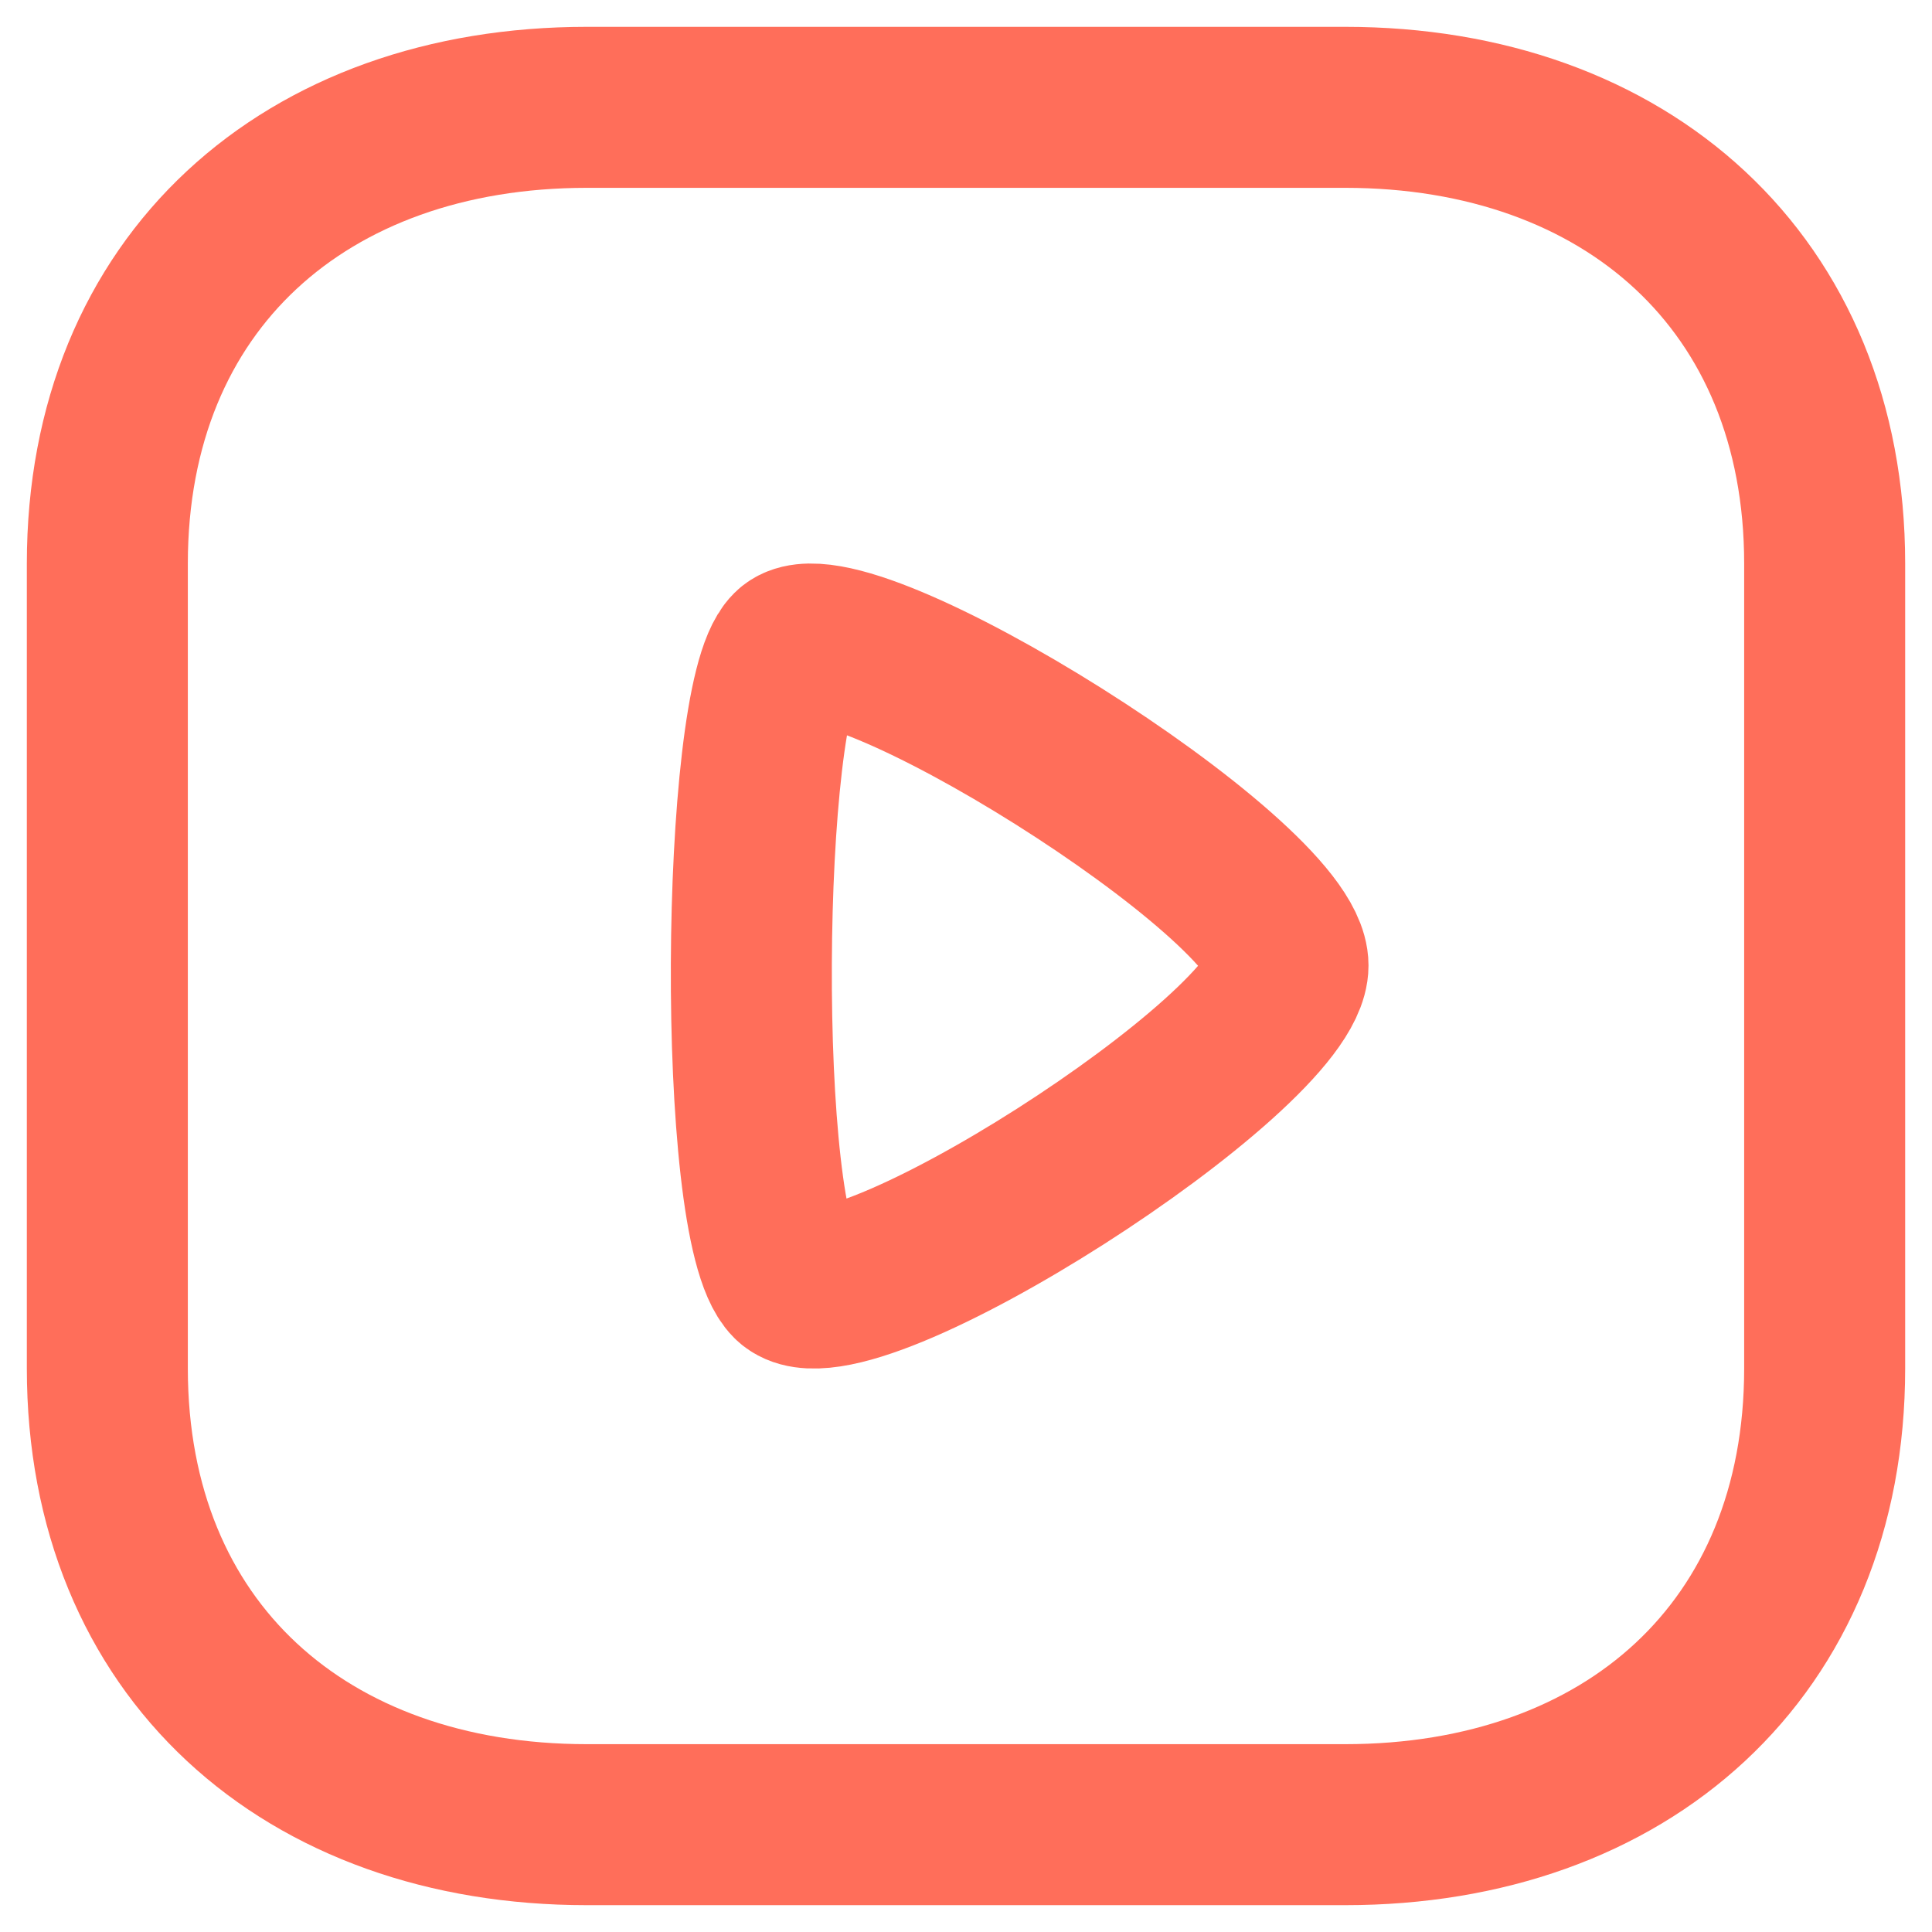
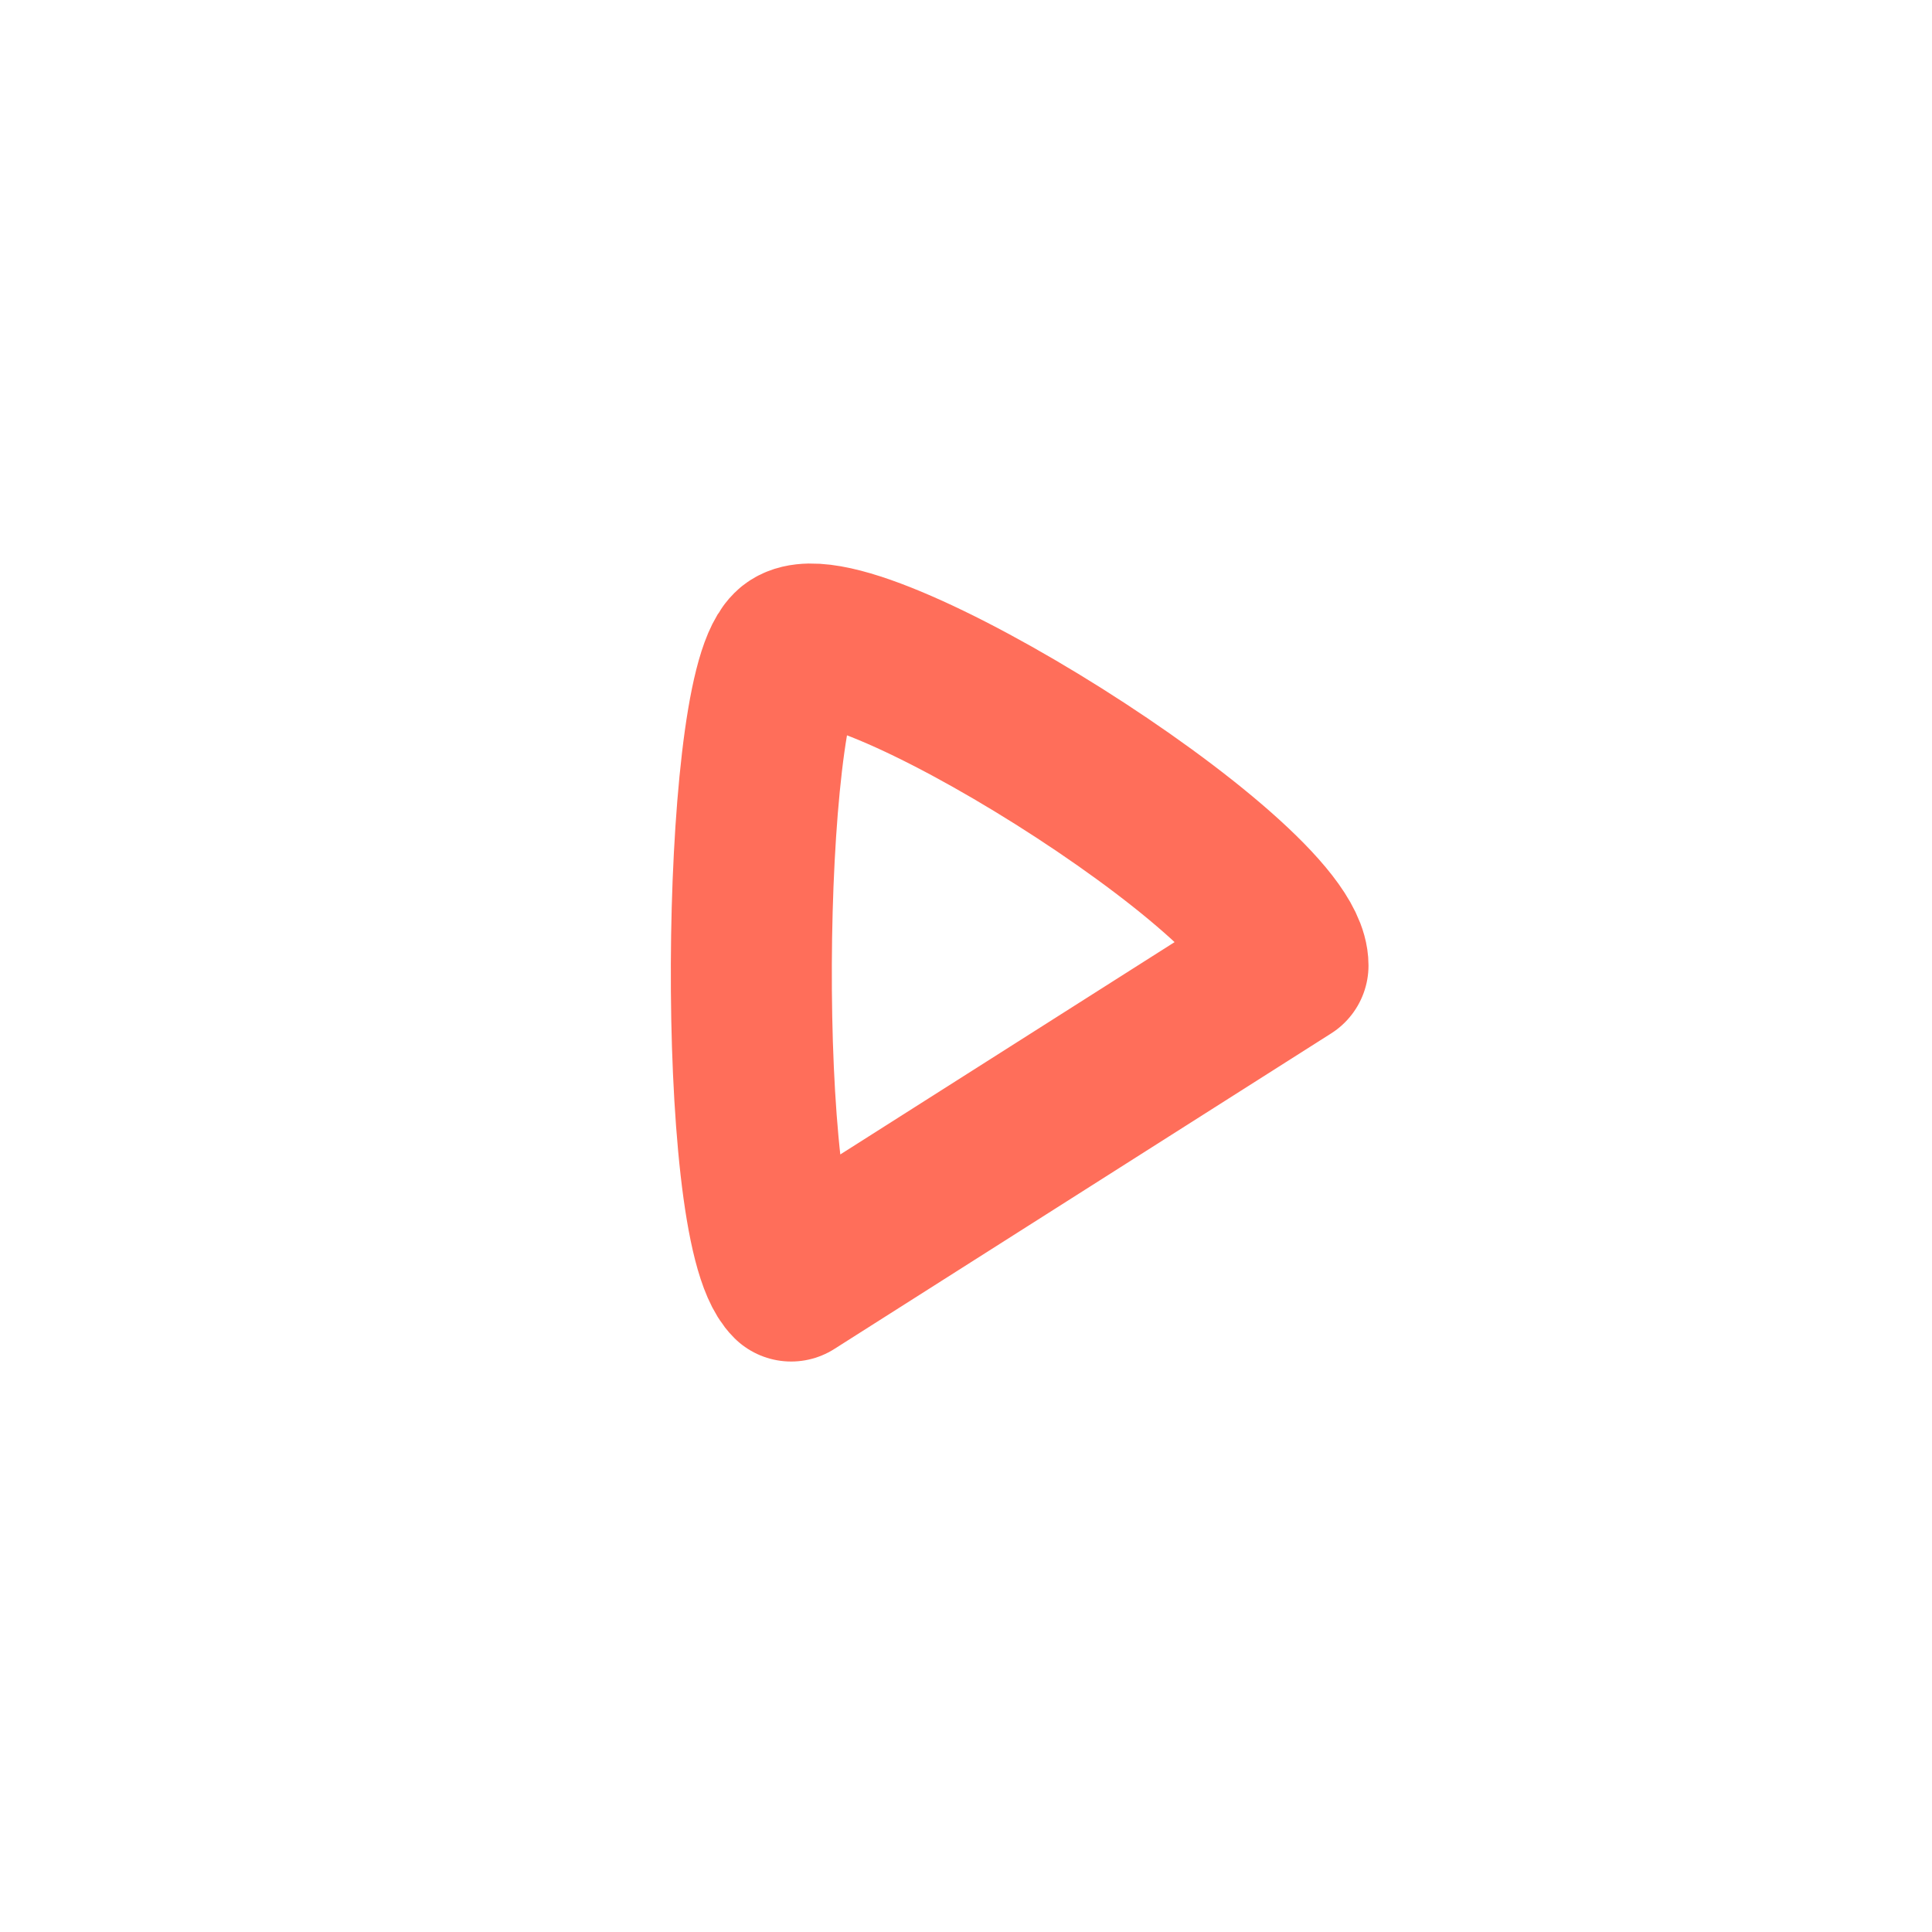
<svg xmlns="http://www.w3.org/2000/svg" width="18" height="18" viewBox="0 0 18 18" fill="none">
-   <path fill-rule="evenodd" clip-rule="evenodd" d="M17 12.749L17 5.251C17 2.638 15.15 1 12.532 1L5.468 1C2.85 1 1 2.63 1 5.251L1 12.749C1 15.37 2.85 17 5.468 17L12.532 17C15.15 17 17 15.37 17 12.749Z" stroke="#FF6E5A" stroke-width="1.5" stroke-linecap="round" stroke-linejoin="round" />
-   <path fill-rule="evenodd" clip-rule="evenodd" d="M12 8.995C12 8.184 7.843 5.589 7.371 6.056C6.899 6.522 6.854 11.424 7.371 11.935C7.888 12.447 12 9.806 12 8.995Z" stroke="#FF6E5A" stroke-width="1.5" stroke-linecap="round" stroke-linejoin="round" />
+   <path fill-rule="evenodd" clip-rule="evenodd" d="M12 8.995C12 8.184 7.843 5.589 7.371 6.056C6.899 6.522 6.854 11.424 7.371 11.935Z" stroke="#FF6E5A" stroke-width="1.5" stroke-linecap="round" stroke-linejoin="round" />
</svg>